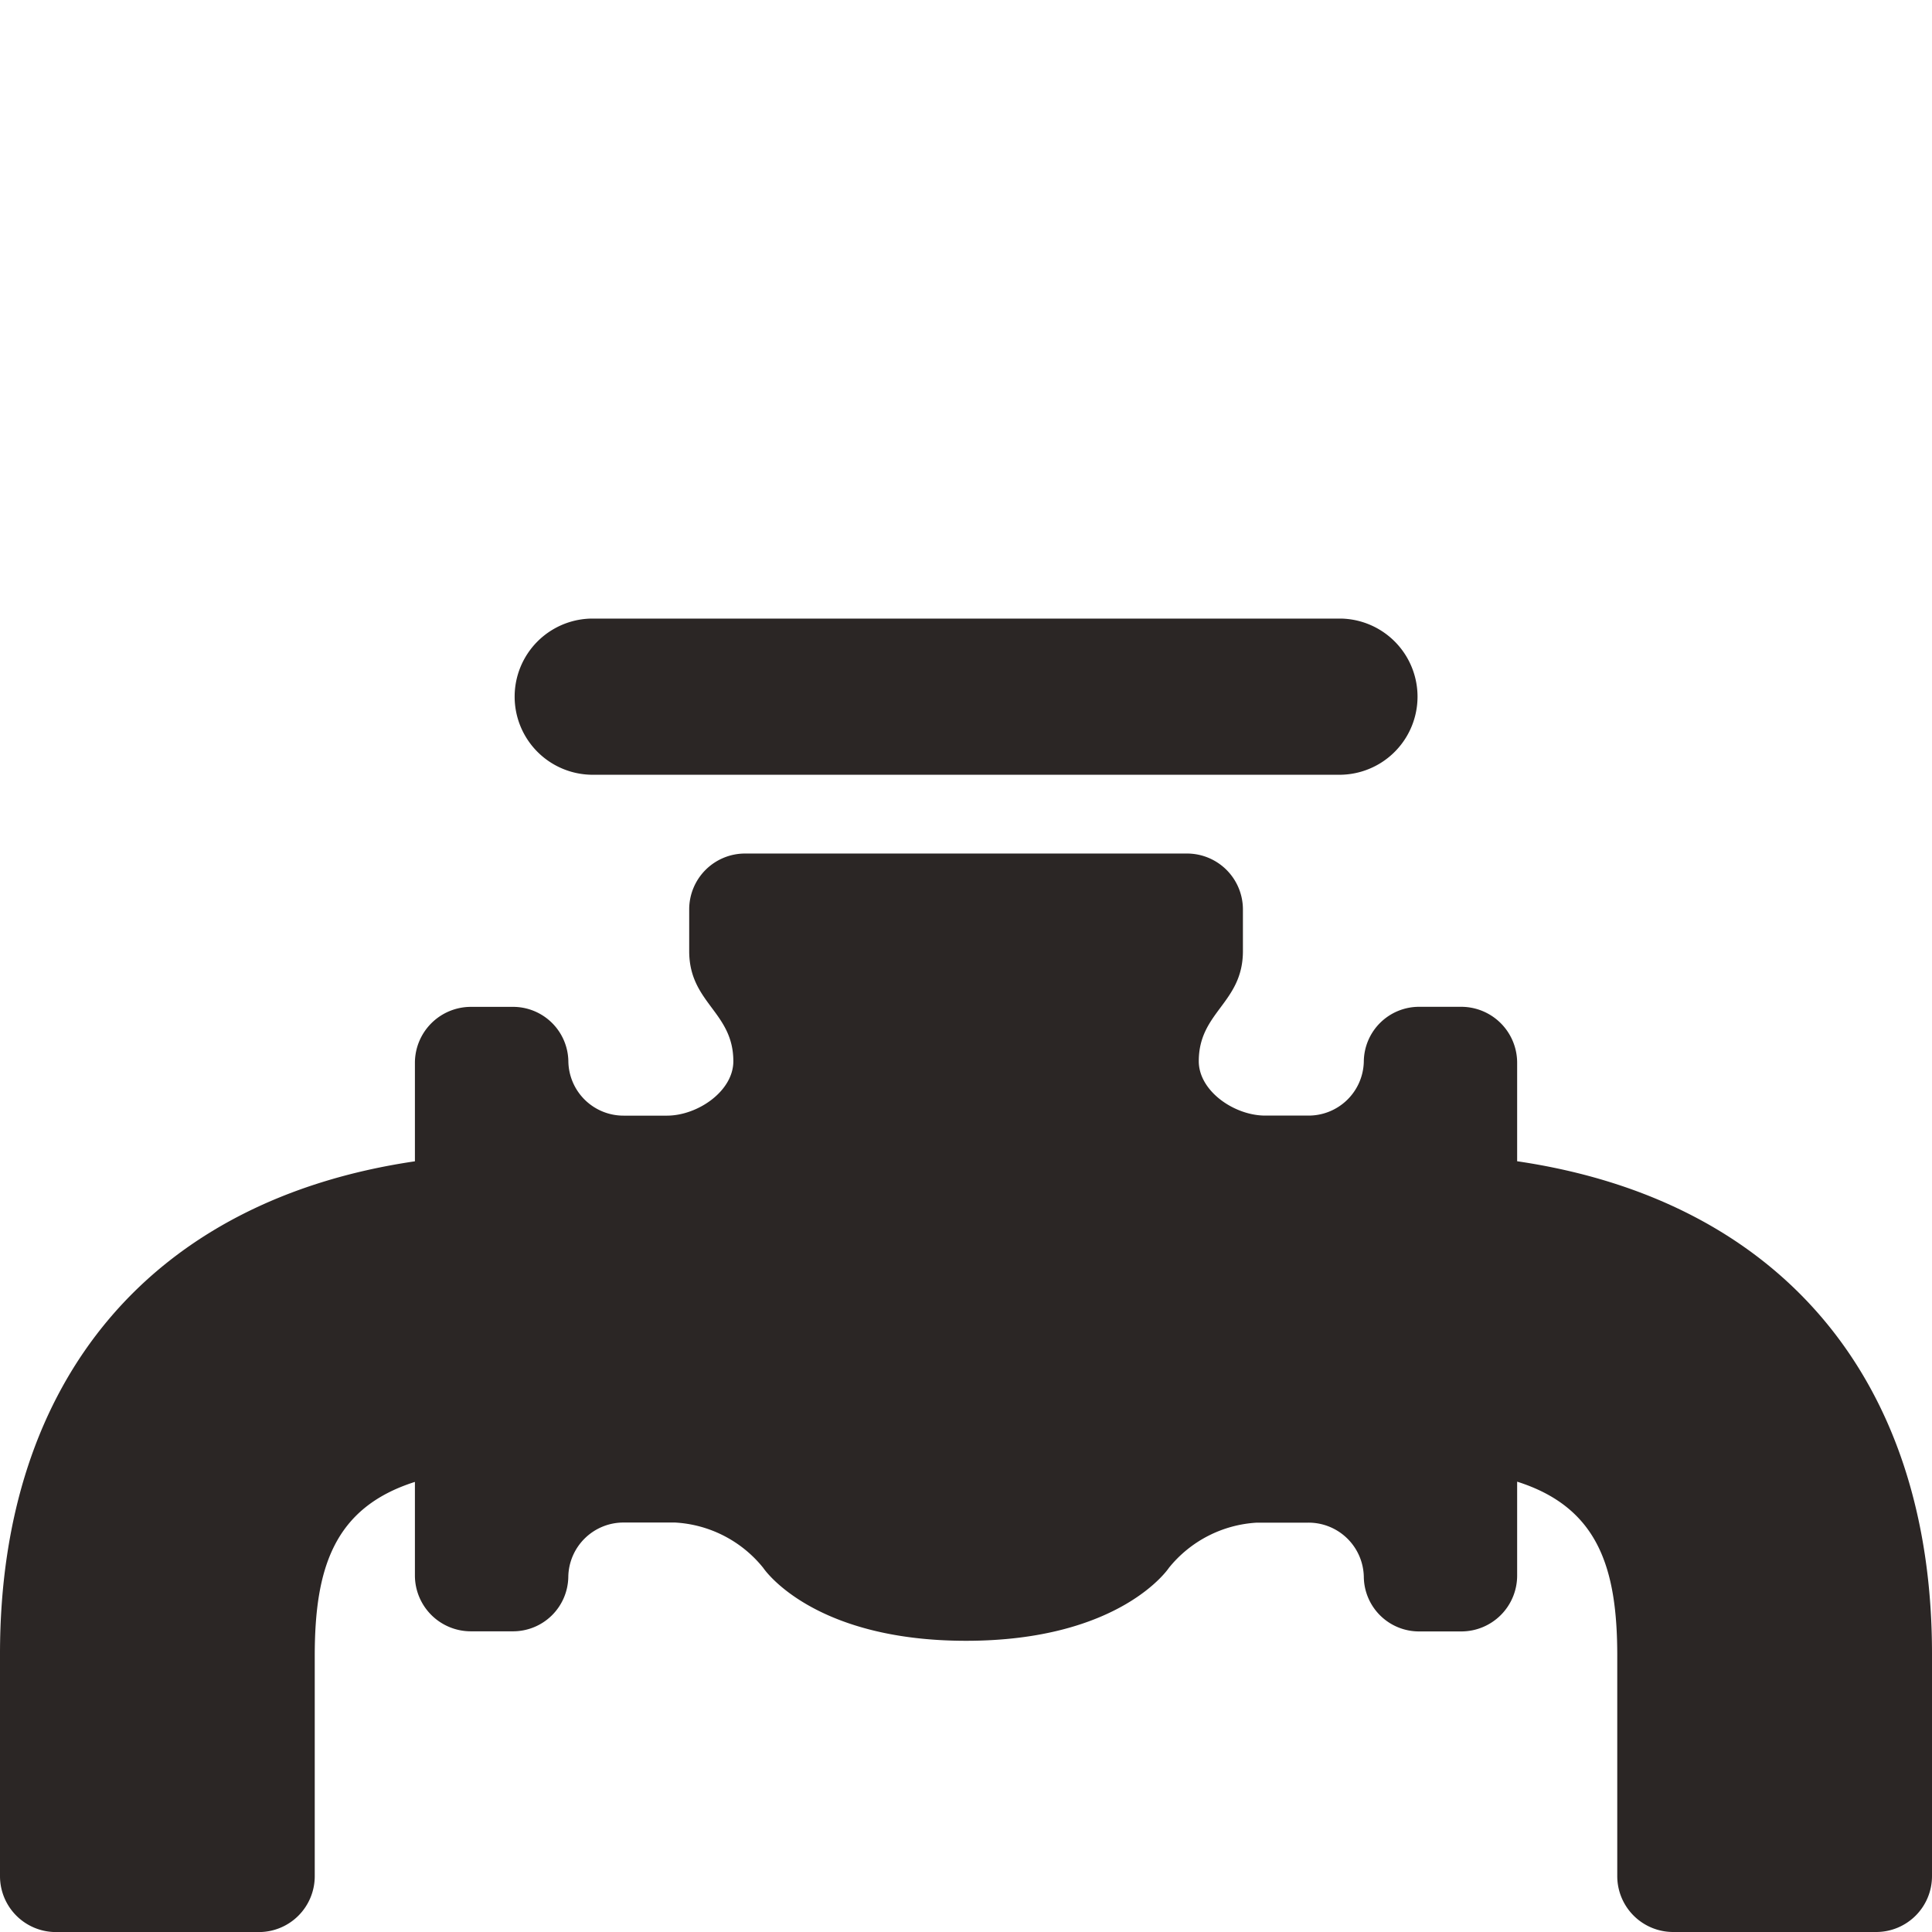
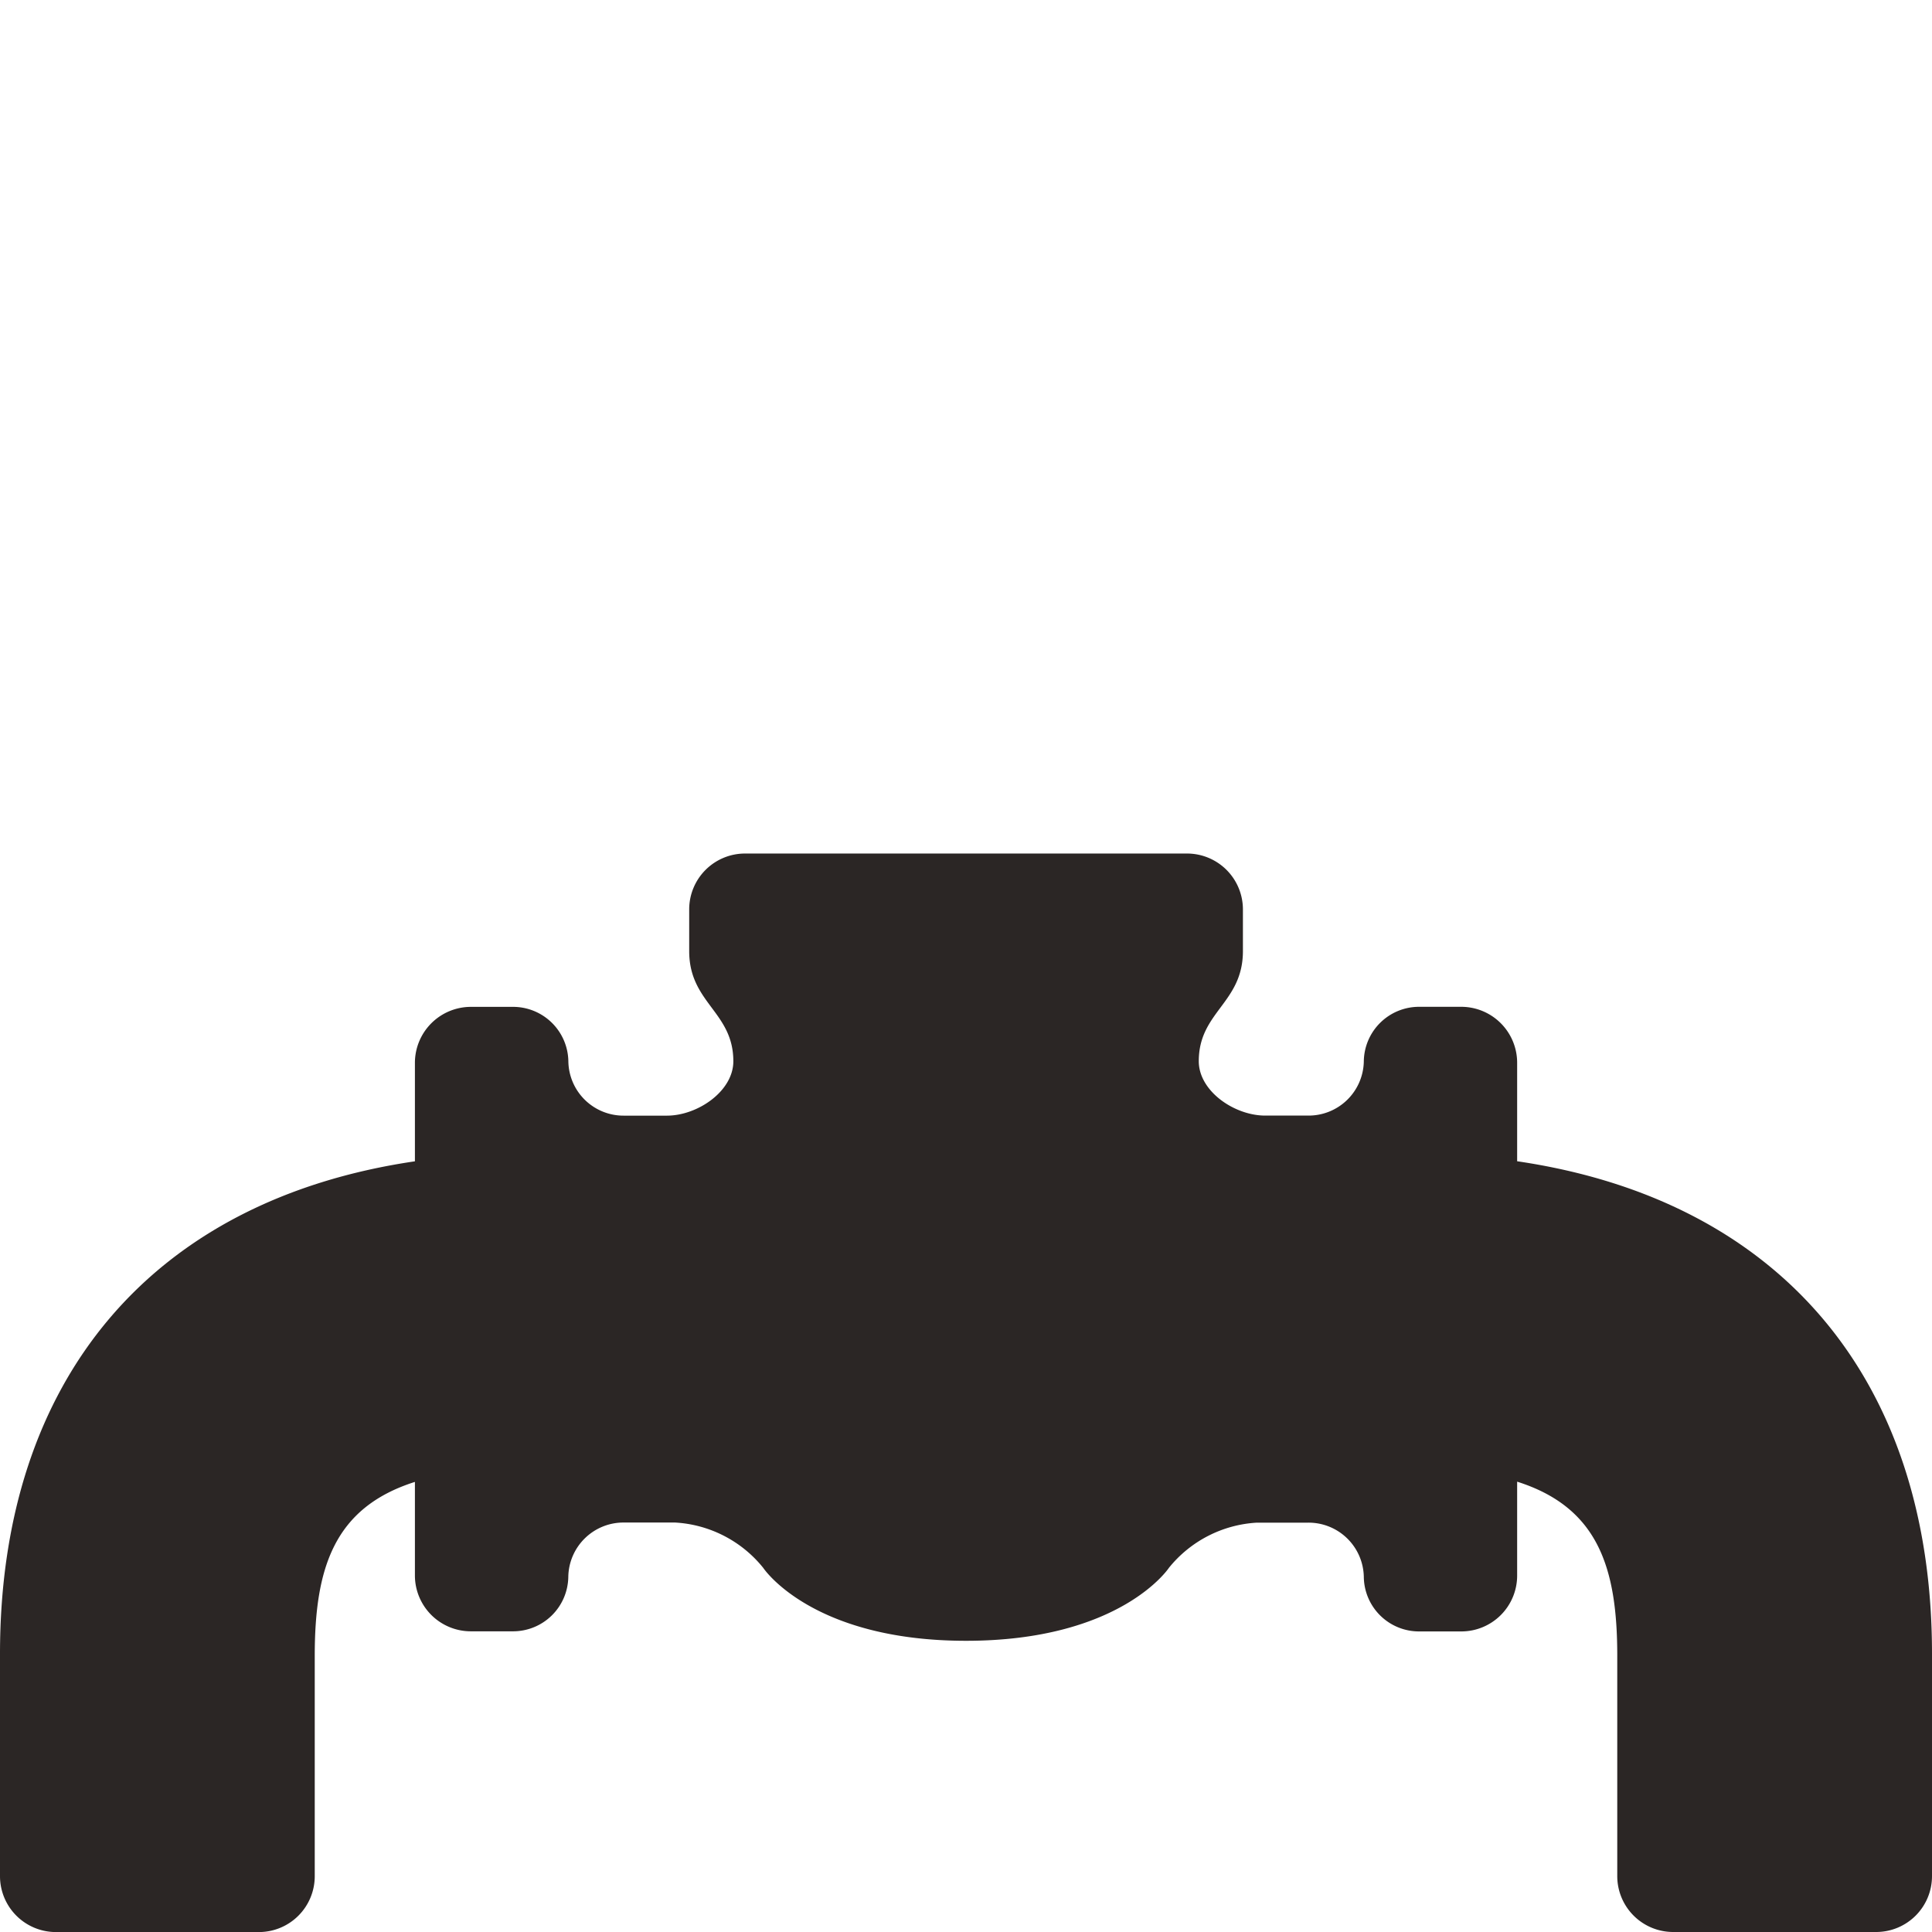
<svg xmlns="http://www.w3.org/2000/svg" id="Groupe_891" data-name="Groupe 891" width="33" height="33" viewBox="0 0 33 33">
  <rect id="Rectangle_196" data-name="Rectangle 196" width="33" height="33" fill="none" />
  <g id="Groupe_890" data-name="Groupe 890" transform="translate(0 10.566)">
-     <path id="Tracé_268" data-name="Tracé 268" d="M26.176,0H14.361a1.334,1.334,0,0,0,0,2.667H27.188a1.334,1.334,0,0,0,0-2.667H26.176Z" transform="translate(-4.273)" fill="#2b2625" />
    <path id="Tracé_269" data-name="Tracé 269" d="M25.914,11.227V9.542a.956.956,0,0,0-.952-.953h-.715a.944.944,0,0,0-.952.929.943.943,0,0,1-.953.929h-.732c-.525,0-1.134-.417-1.134-.929,0-.845.754-.993.754-1.881V6.923a.955.955,0,0,0-.954-.952H12.724a.954.954,0,0,0-.952.952v.715c0,.888.754,1.036.754,1.881,0,.512-.611.929-1.134.929h-.732a.942.942,0,0,1-.952-.929.945.945,0,0,0-.952-.929H8.041a.957.957,0,0,0-.954.953v1.685C2.613,11.886,0,14.936,0,19.641v3.8a.955.955,0,0,0,.952.952H4.424a.954.954,0,0,0,.952-.952V19.678c0-1.5.327-2.534,1.711-2.974v1.6a.955.955,0,0,0,.954.952h.714a.944.944,0,0,0,.952-.929.943.943,0,0,1,.952-.929h.873a2.08,2.08,0,0,1,1.505.775s.821,1.245,3.464,1.245,3.464-1.245,3.464-1.245A2.081,2.081,0,0,1,21.47,17.4h.872a.944.944,0,0,1,.953.929.943.943,0,0,0,.952.929h.715a.954.954,0,0,0,.952-.952V16.7c1.385.44,1.71,1.473,1.71,2.974V23.44a.955.955,0,0,0,.954.952h3.471A.954.954,0,0,0,33,23.44v-3.8c0-4.705-2.613-7.755-7.086-8.413" transform="translate(0 -1.958)" fill="#2b2625" />
  </g>
</svg>